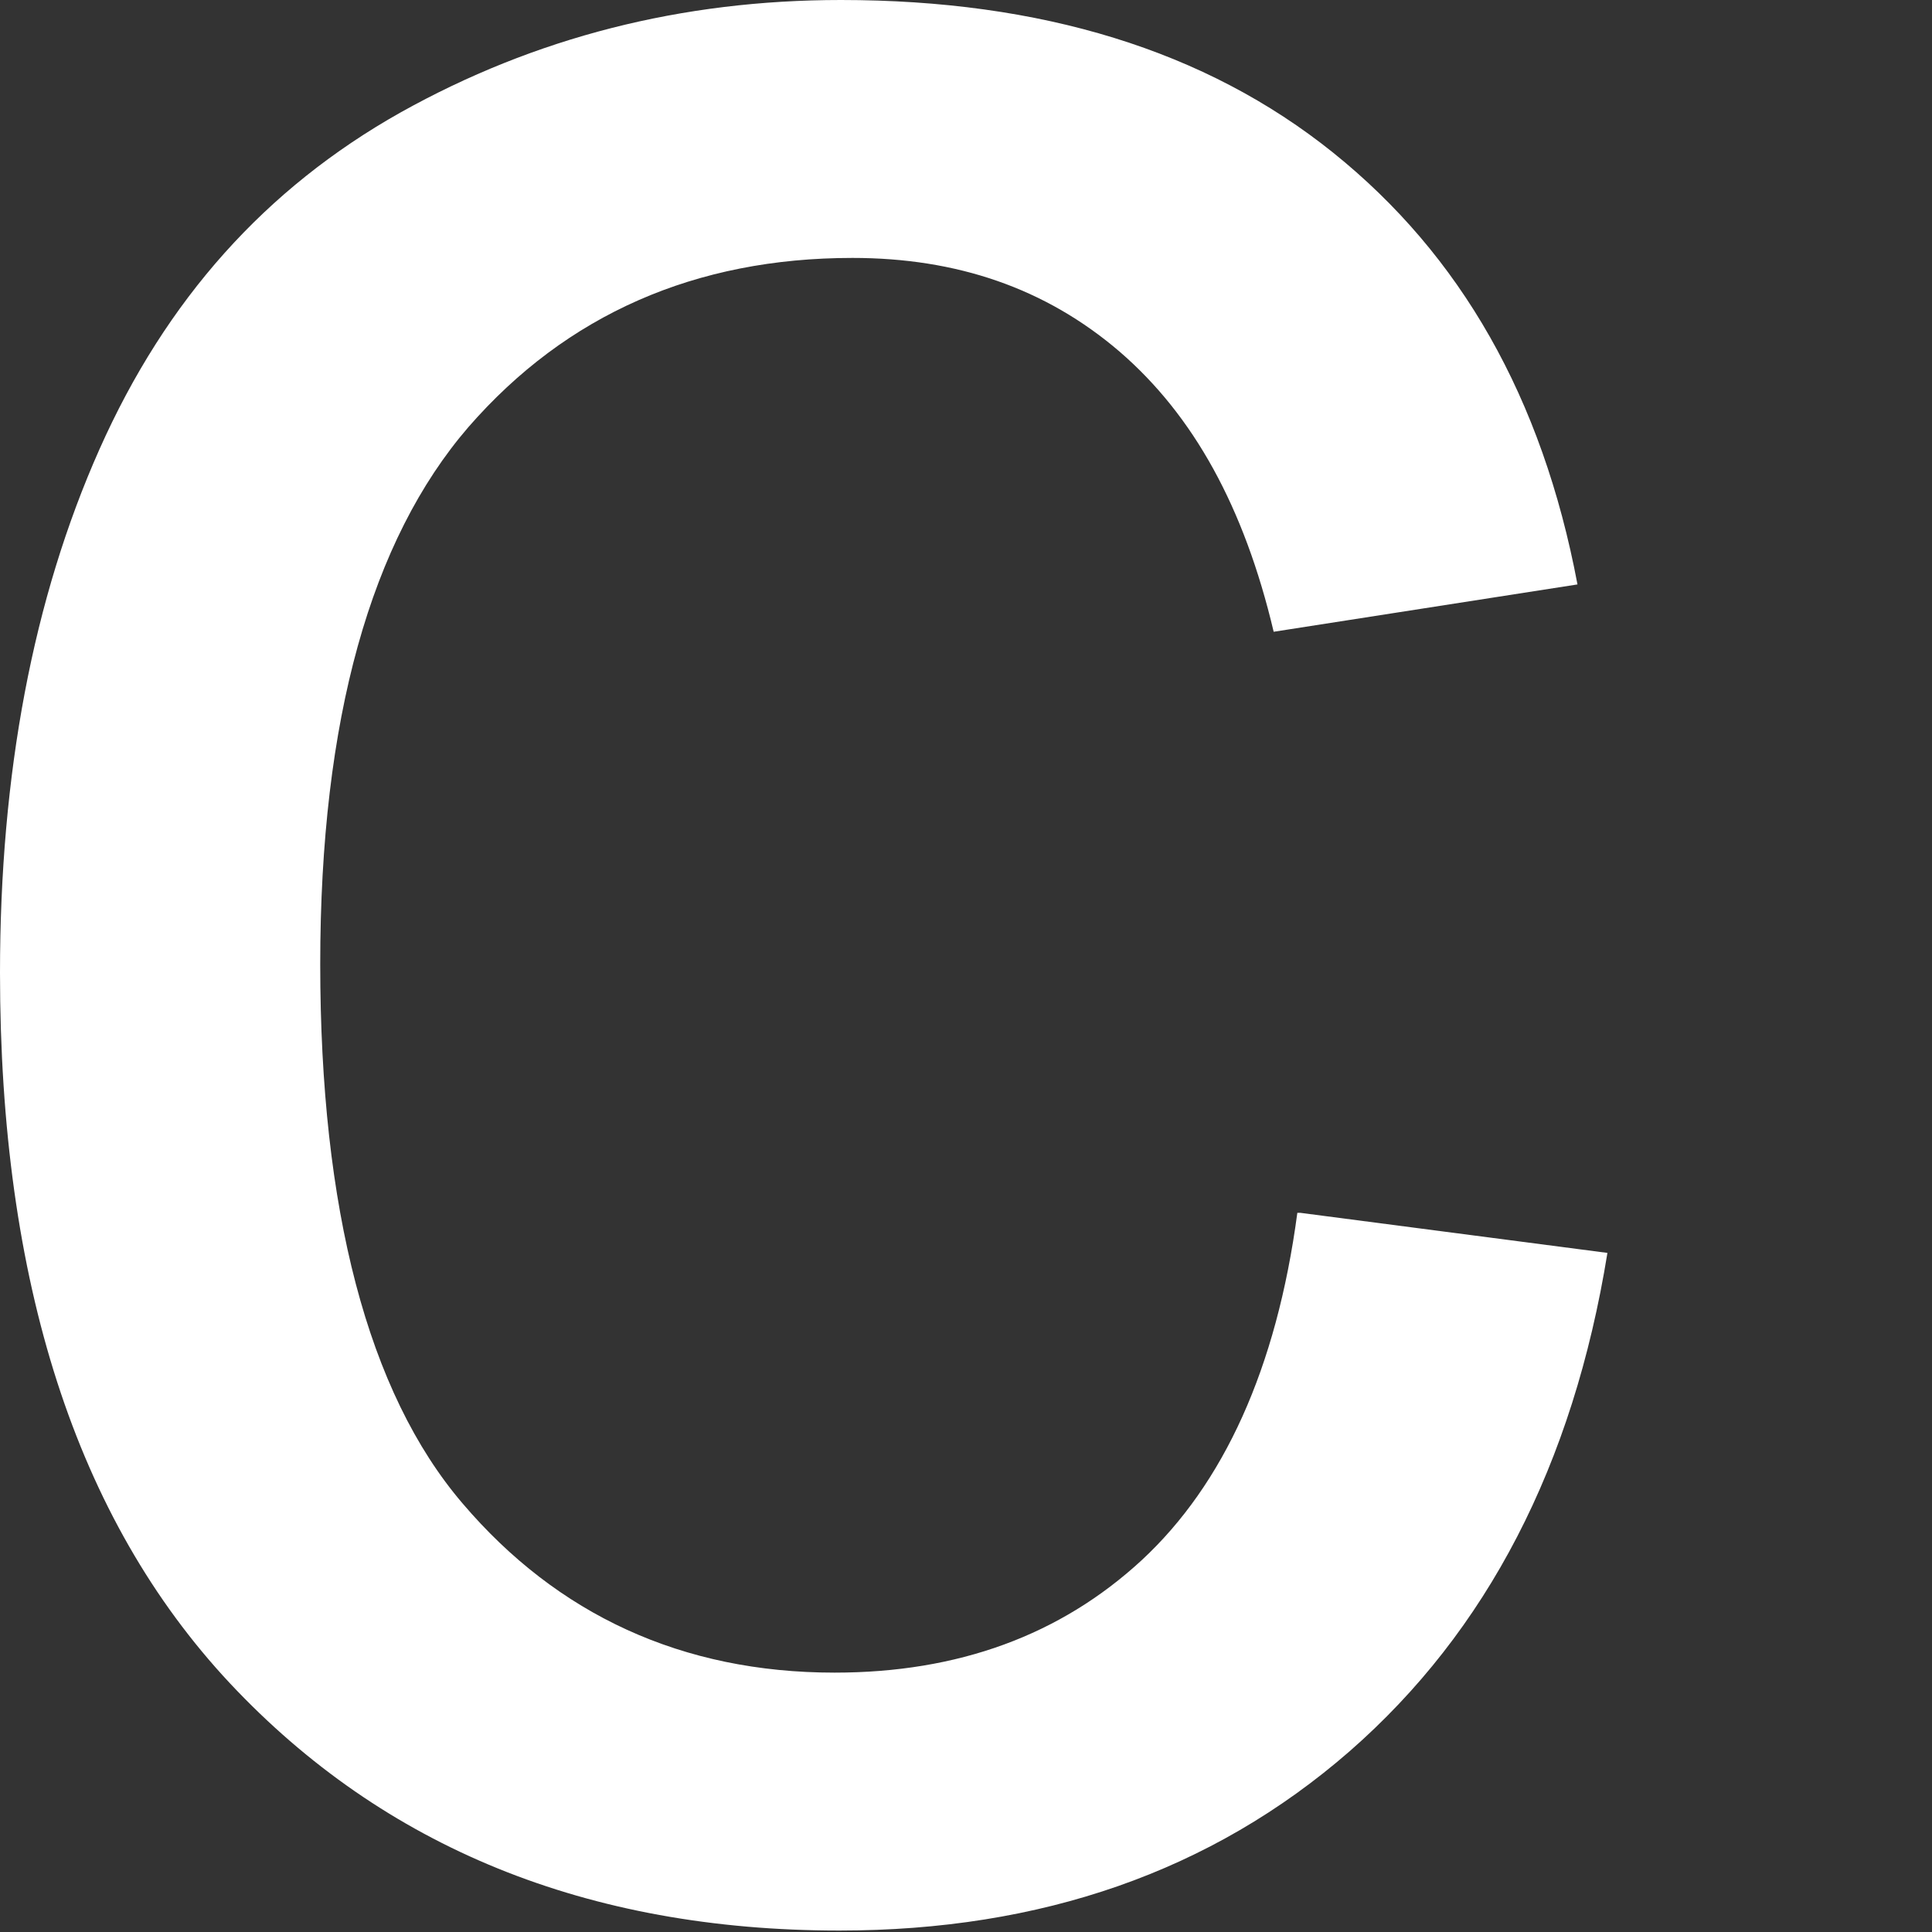
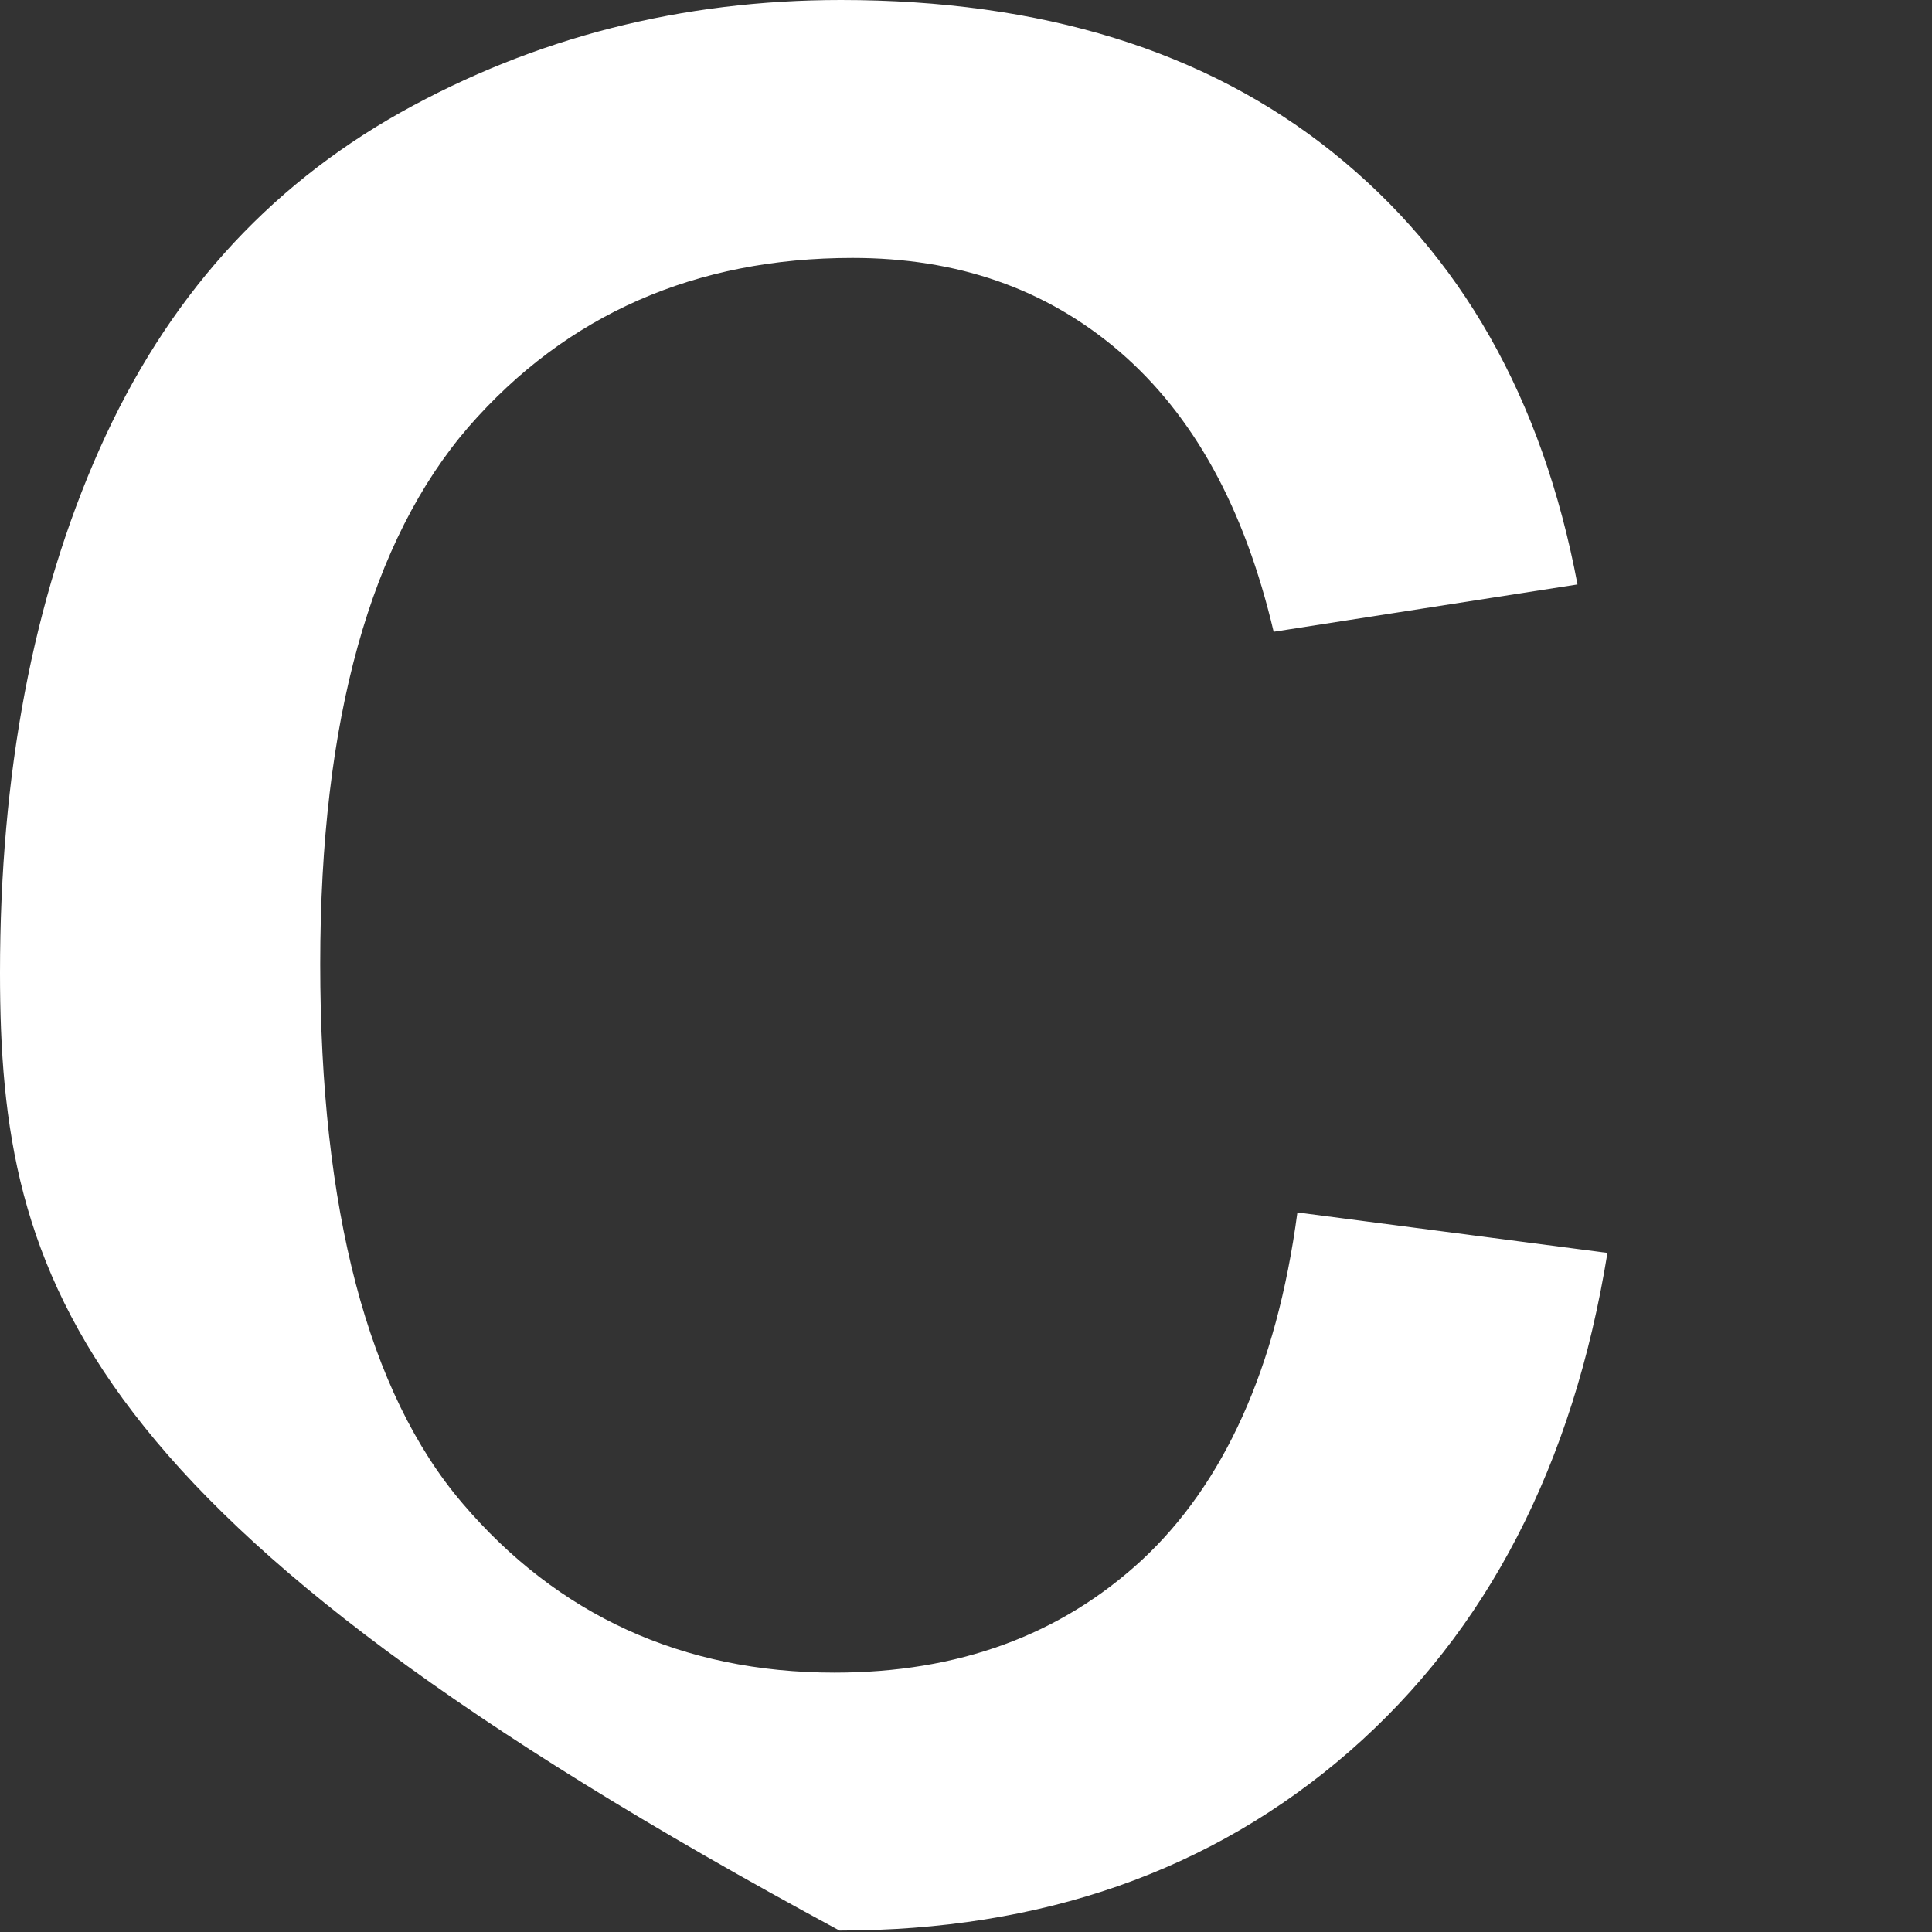
<svg xmlns="http://www.w3.org/2000/svg" fill="none" height="100%" overflow="visible" preserveAspectRatio="none" style="display: block;" viewBox="0 0 4 4" width="100%">
  <rect x="0" y="0" width="4" height="4" fill="#333333" stroke="none" />
-   <path d="M2.692 2.511L3.328 2.594C3.257 3.033 3.079 3.377 2.794 3.626C2.508 3.875 2.155 3.997 1.738 3.997C1.216 3.997 0.795 3.825 0.476 3.485C0.157 3.144 0 2.653 0 2.014C0 1.603 0.068 1.24 0.206 0.93C0.344 0.62 0.55 0.39 0.829 0.233C1.108 0.077 1.412 0 1.741 0C2.155 0 2.496 0.104 2.76 0.316C3.024 0.528 3.193 0.823 3.266 1.21L2.637 1.308C2.576 1.05 2.471 0.86 2.318 0.728C2.164 0.596 1.98 0.534 1.765 0.534C1.44 0.534 1.173 0.651 0.97 0.884C0.768 1.118 0.663 1.489 0.663 1.996C0.663 2.502 0.761 2.883 0.958 3.113C1.154 3.343 1.412 3.463 1.728 3.463C1.983 3.463 2.195 3.386 2.364 3.23C2.533 3.073 2.643 2.834 2.686 2.511H2.692Z" fill="white" id="Vector" />
+   <path d="M2.692 2.511L3.328 2.594C3.257 3.033 3.079 3.377 2.794 3.626C2.508 3.875 2.155 3.997 1.738 3.997C0.157 3.144 0 2.653 0 2.014C0 1.603 0.068 1.24 0.206 0.93C0.344 0.62 0.55 0.39 0.829 0.233C1.108 0.077 1.412 0 1.741 0C2.155 0 2.496 0.104 2.76 0.316C3.024 0.528 3.193 0.823 3.266 1.21L2.637 1.308C2.576 1.05 2.471 0.86 2.318 0.728C2.164 0.596 1.98 0.534 1.765 0.534C1.44 0.534 1.173 0.651 0.97 0.884C0.768 1.118 0.663 1.489 0.663 1.996C0.663 2.502 0.761 2.883 0.958 3.113C1.154 3.343 1.412 3.463 1.728 3.463C1.983 3.463 2.195 3.386 2.364 3.23C2.533 3.073 2.643 2.834 2.686 2.511H2.692Z" fill="white" id="Vector" />
</svg>